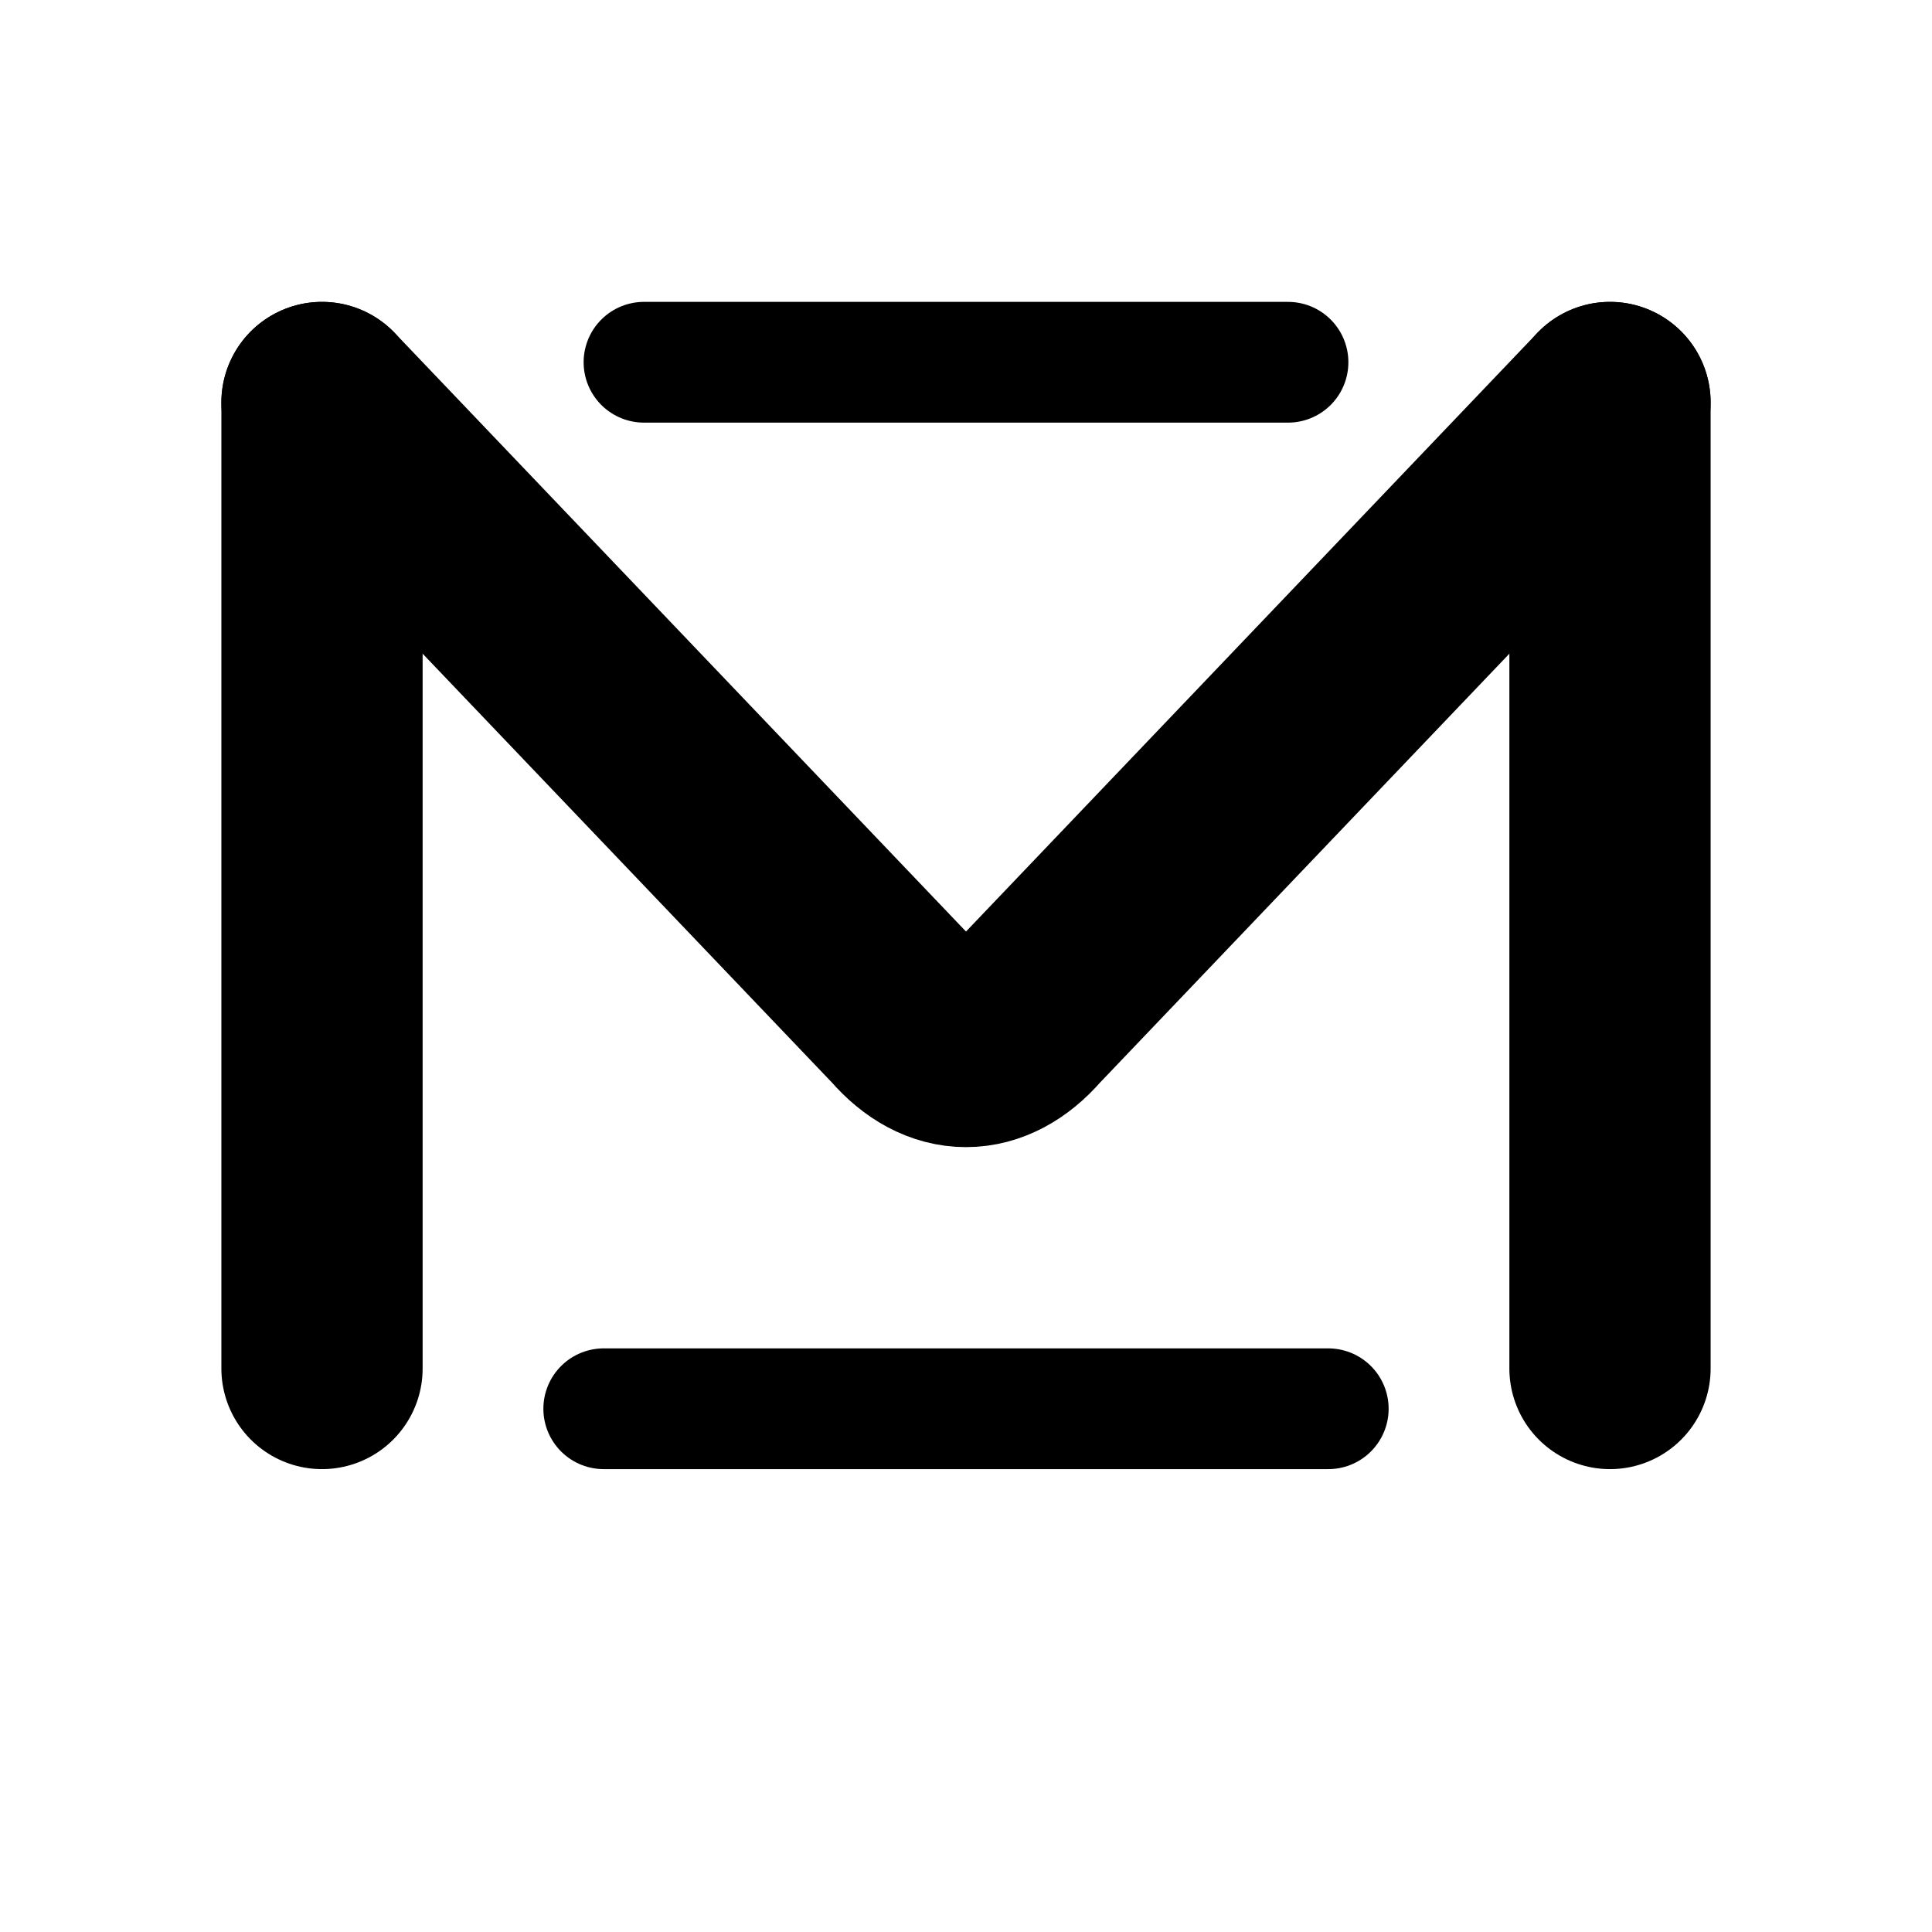
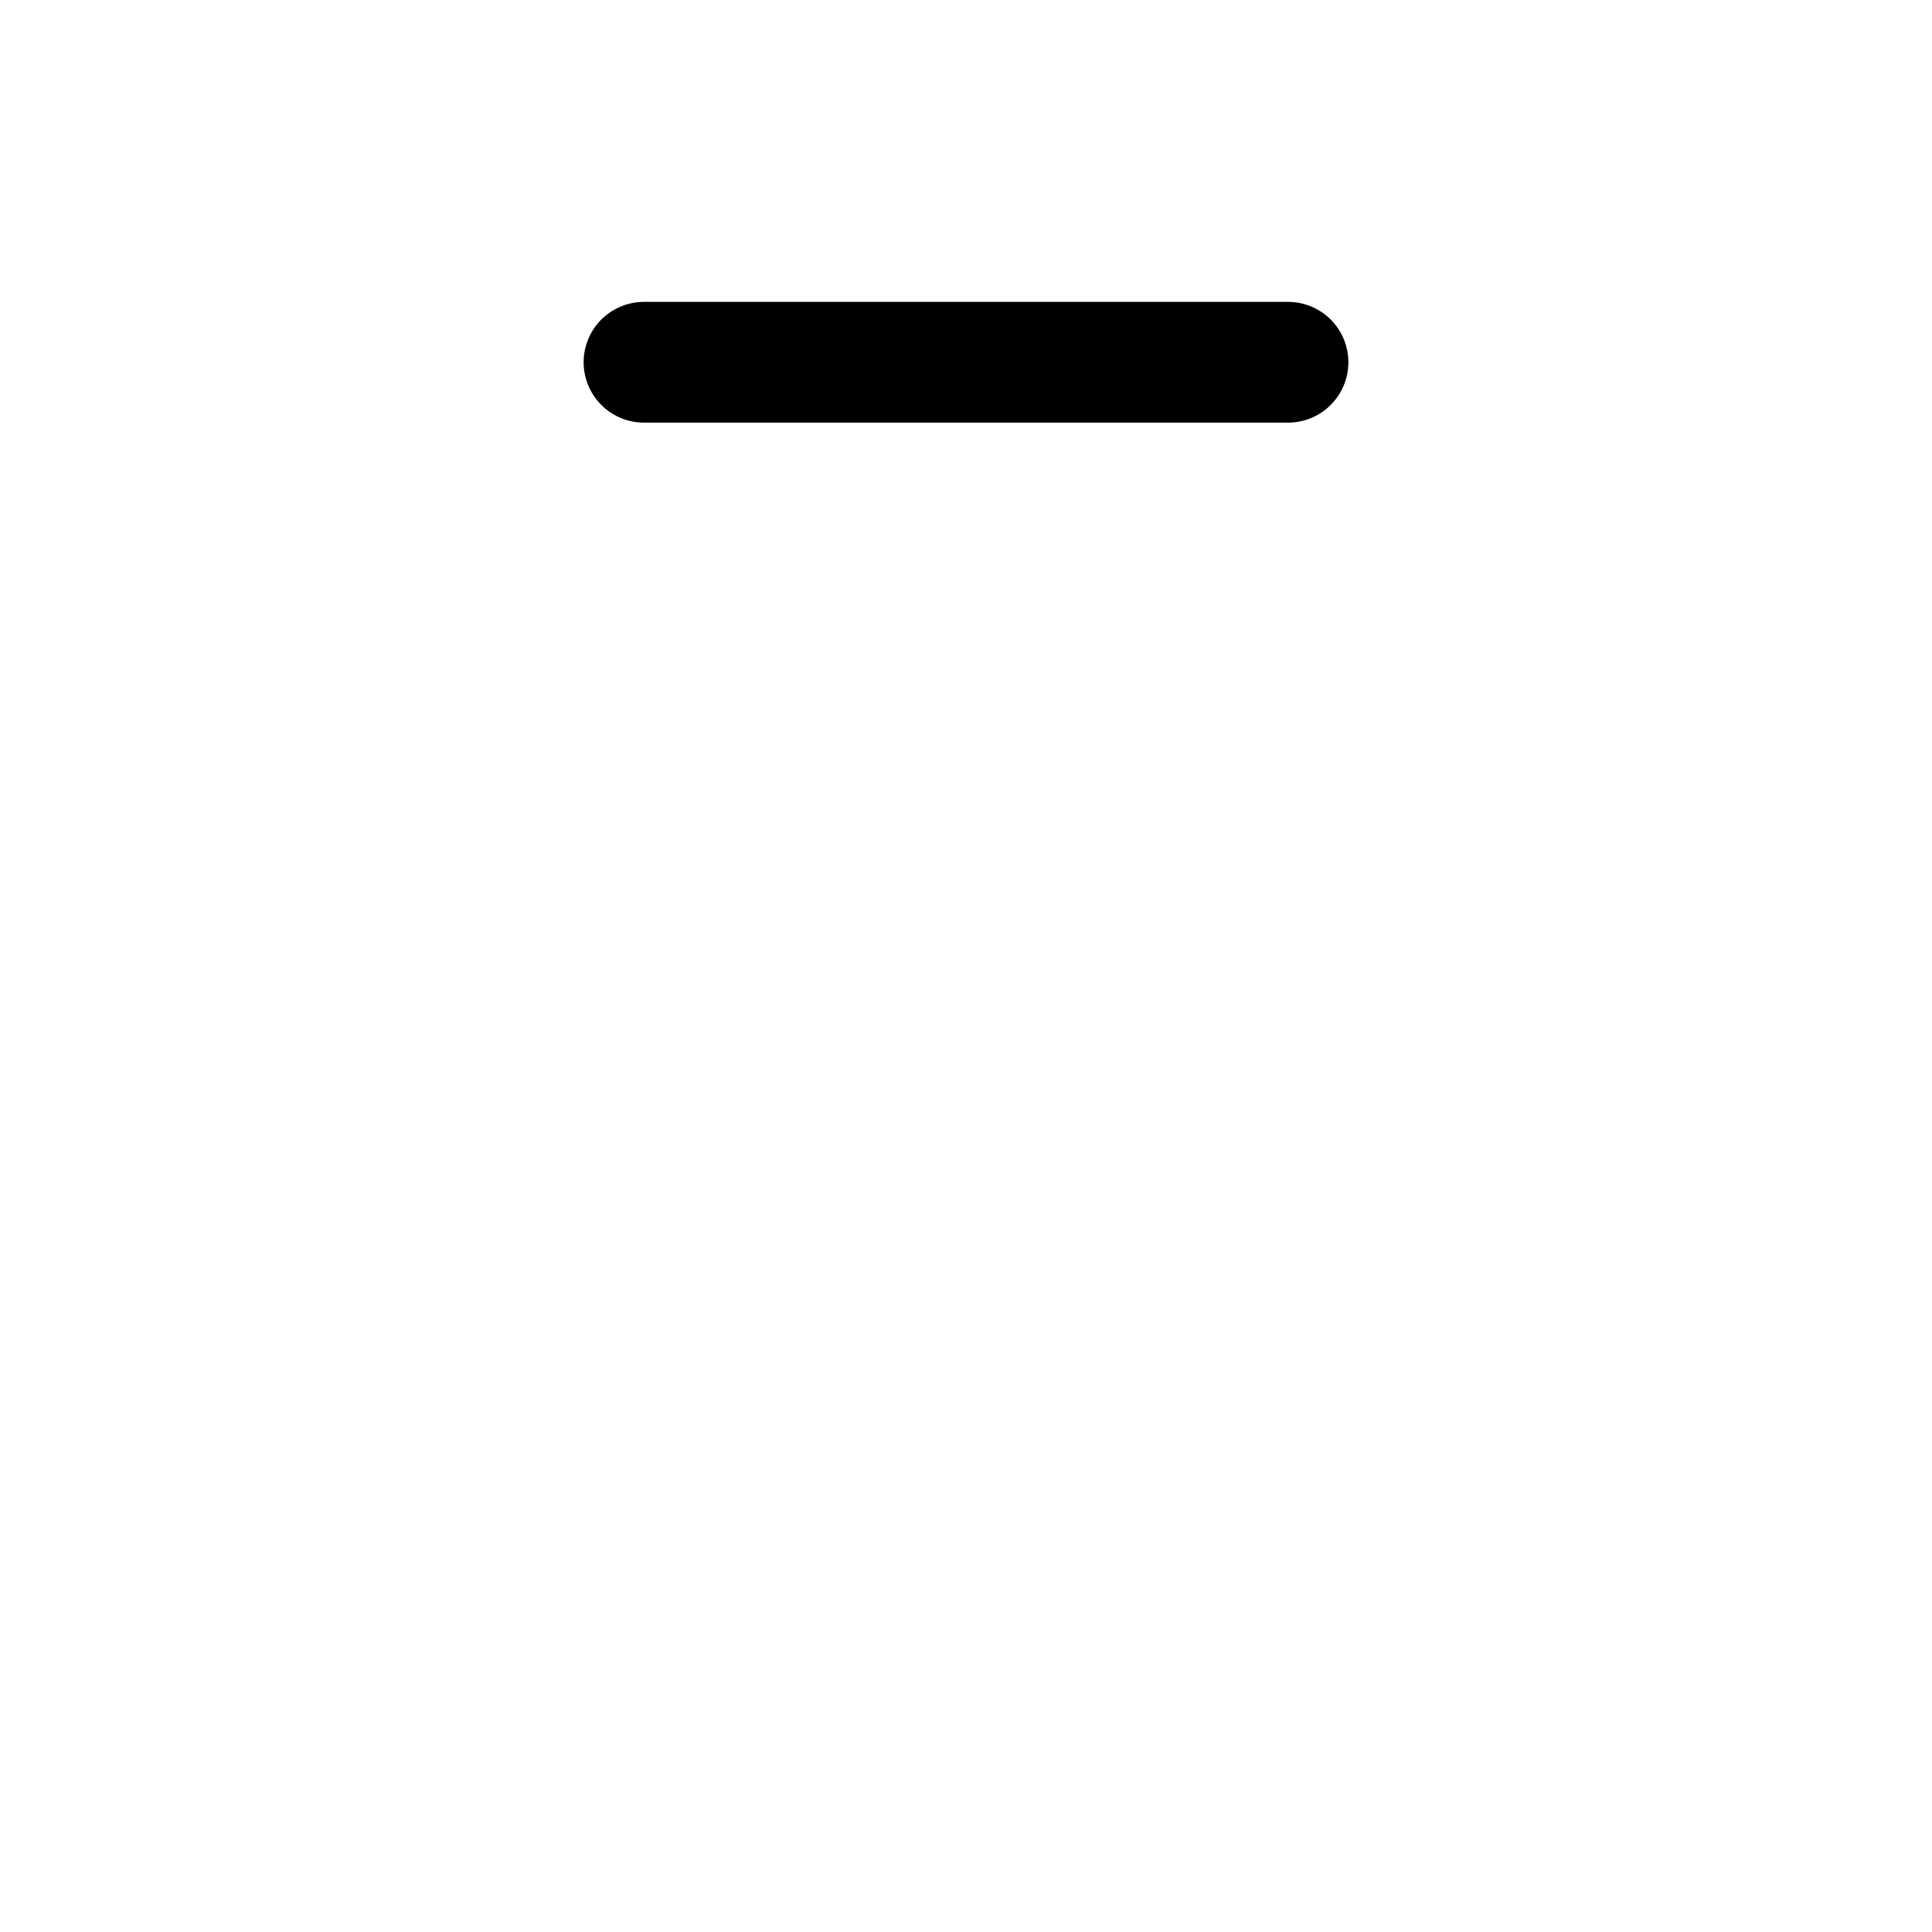
<svg xmlns="http://www.w3.org/2000/svg" width="24" height="24" viewBox="0 0 24 24" fill="none">
-   <path d="M20 5V17M4 17V5" stroke="black" stroke-width="2.5" stroke-linecap="round" stroke-linejoin="round" />
-   <path d="M20 5L12.742 12.605C12.519 12.863 12.262 13 12 13C11.738 13 11.481 12.863 11.258 12.605L4 5" stroke="black" stroke-width="2.5" stroke-linecap="round" stroke-linejoin="round" />
  <path d="M8 4.5H16" stroke="black" stroke-width="1.5" stroke-linecap="round" />
-   <path d="M7.5 17.5H16.5" stroke="black" stroke-width="1.5" stroke-linecap="round" />
</svg>